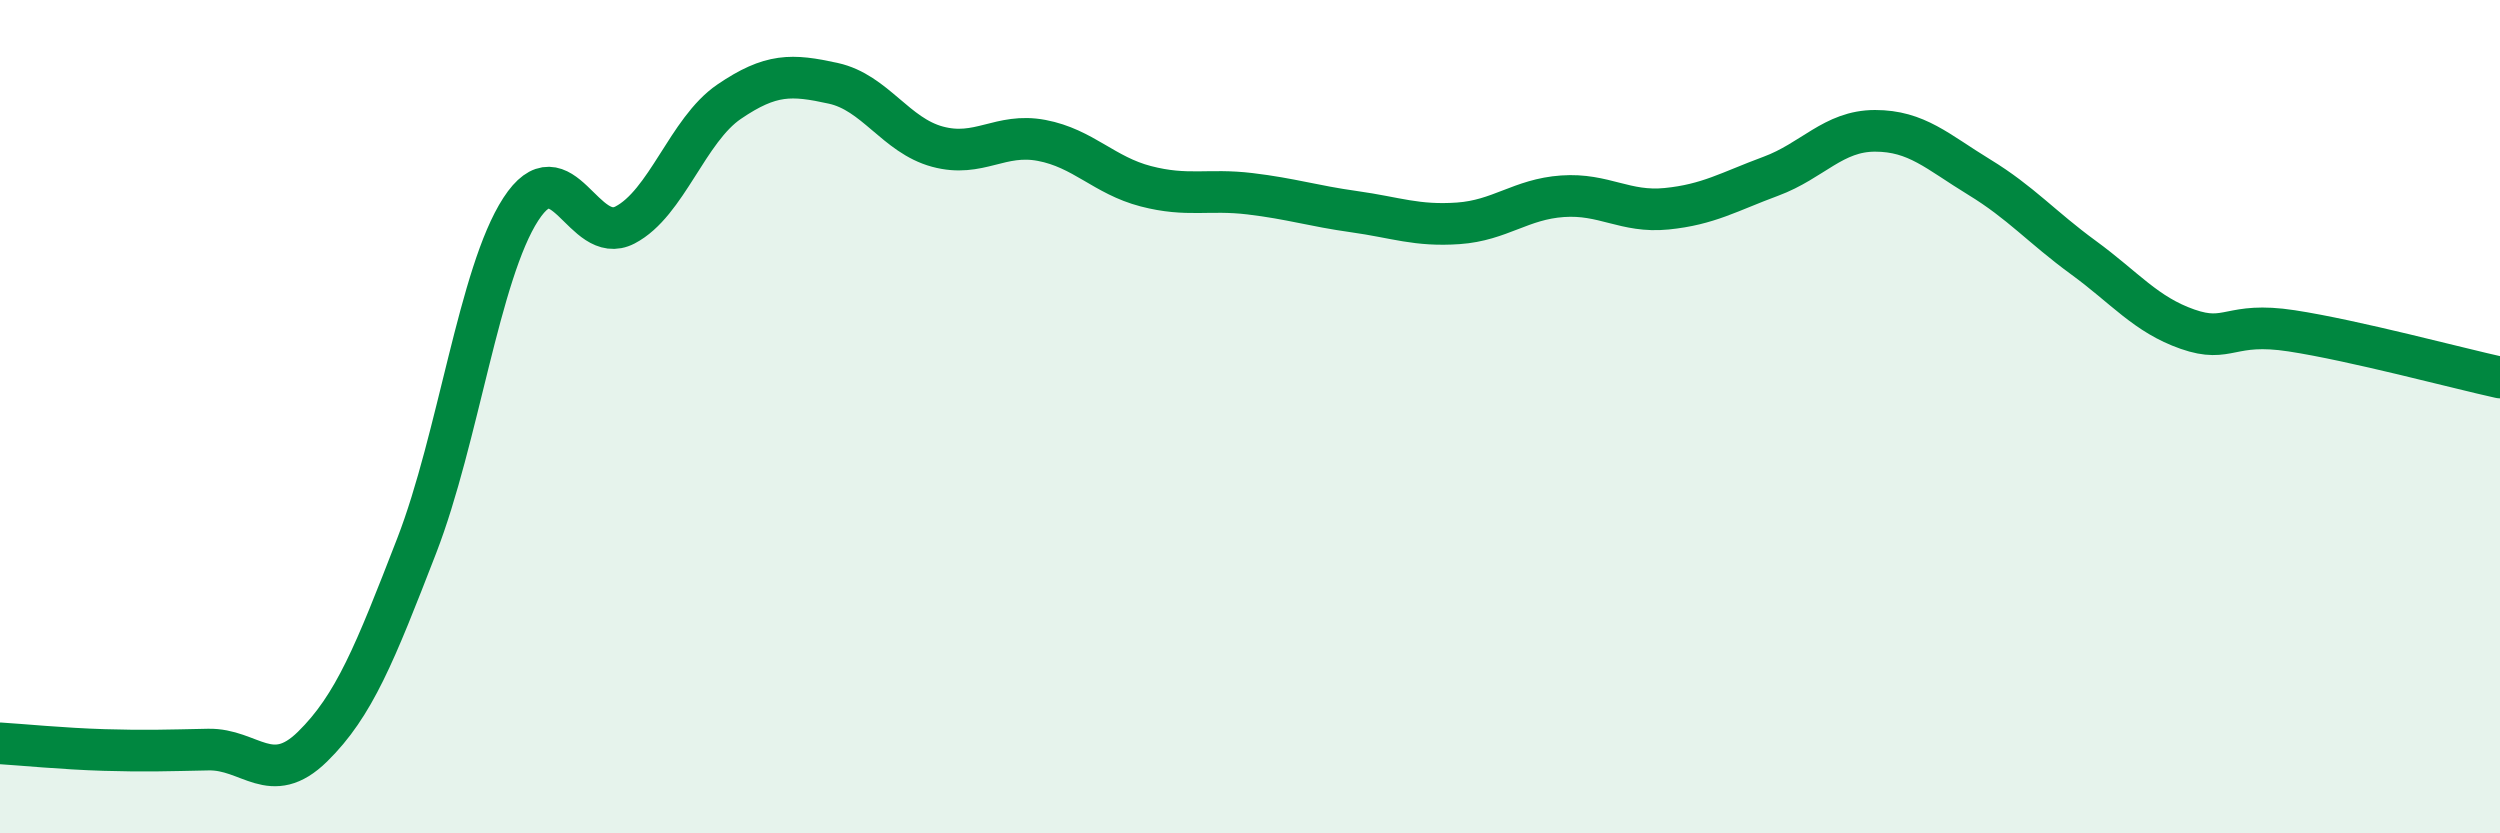
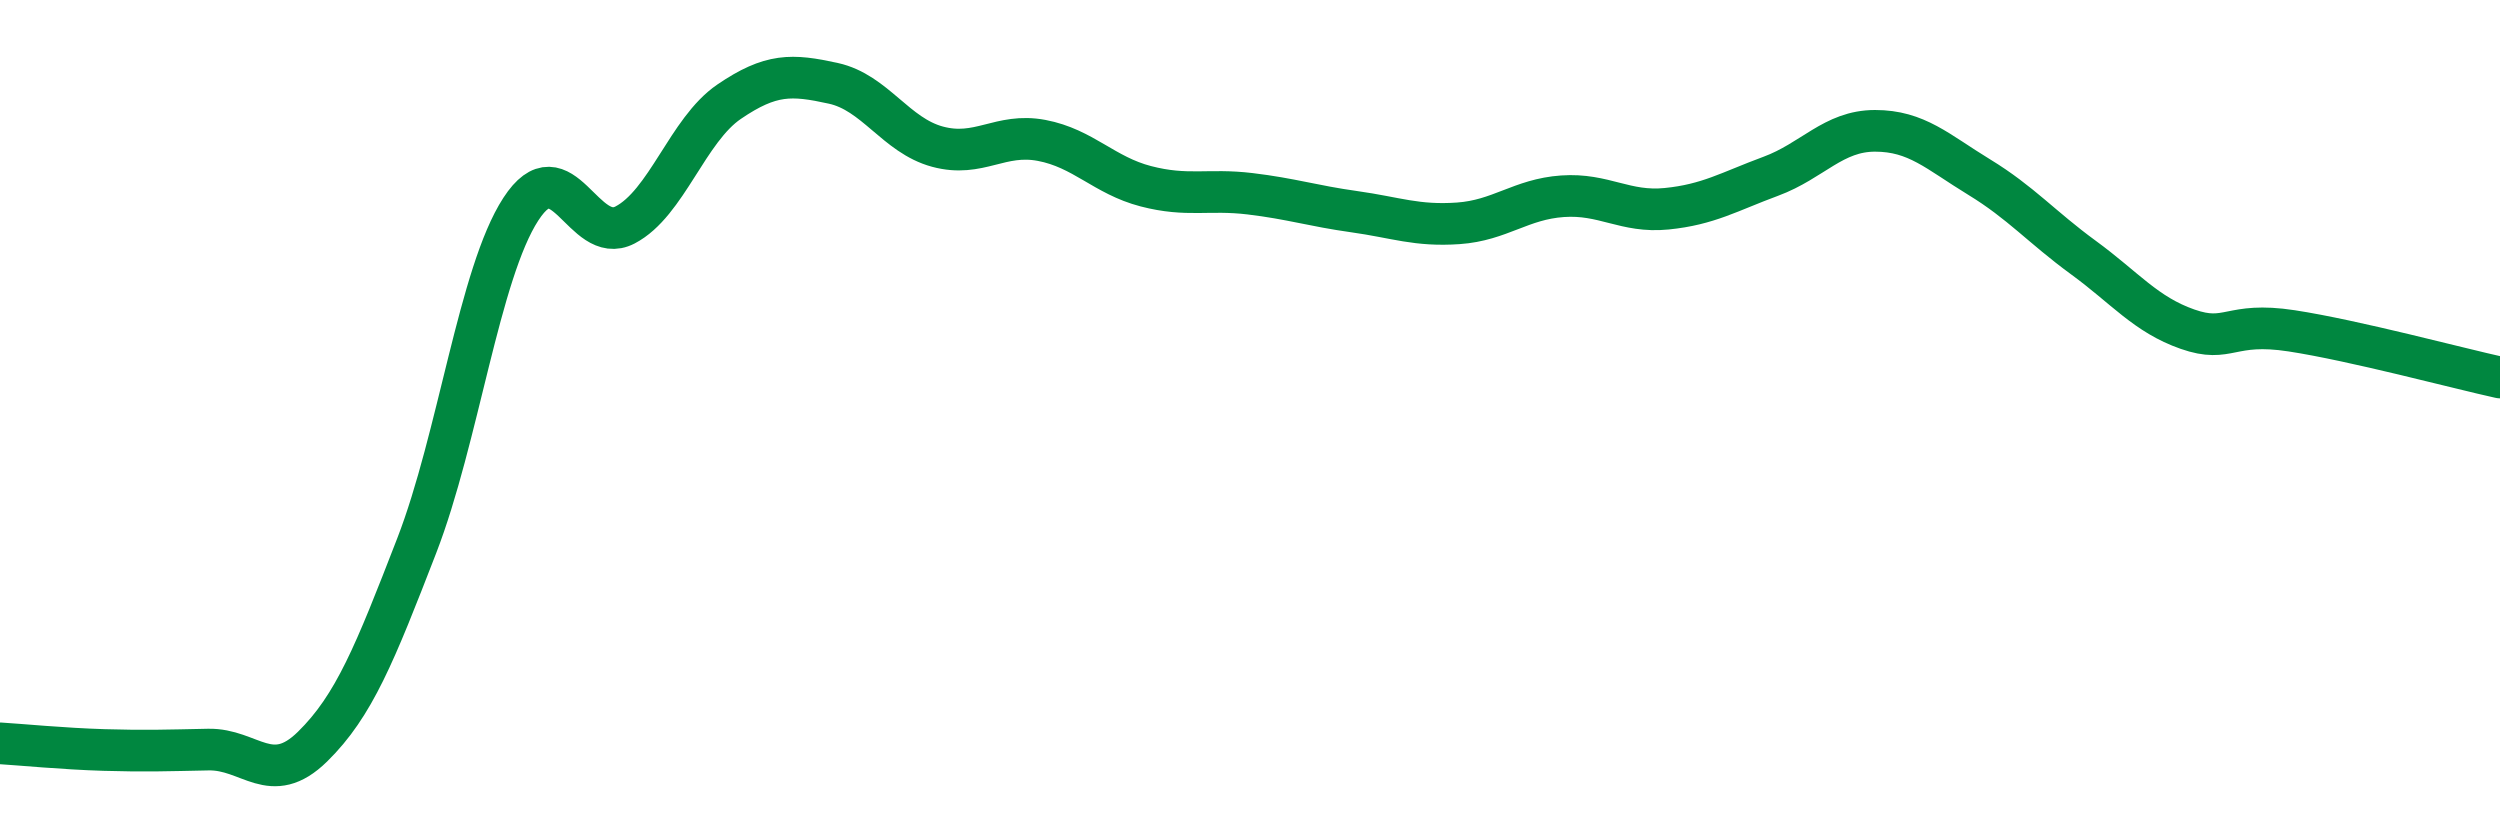
<svg xmlns="http://www.w3.org/2000/svg" width="60" height="20" viewBox="0 0 60 20">
-   <path d="M 0,17.84 C 0.5,17.87 1.5,17.97 2.5,18 C 3.5,18.03 4,18.01 5,17.99 C 6,17.97 6.5,18.9 7.5,17.92 C 8.5,16.94 9,15.68 10,13.1 C 11,10.52 11.5,6.56 12.5,5.02 C 13.5,3.48 14,5.92 15,5.4 C 16,4.88 16.5,3.12 17.5,2.44 C 18.5,1.76 19,1.78 20,2 C 21,2.22 21.5,3.25 22.5,3.52 C 23.5,3.79 24,3.18 25,3.37 C 26,3.56 26.5,4.21 27.5,4.47 C 28.5,4.73 29,4.53 30,4.65 C 31,4.77 31.5,4.94 32.5,5.08 C 33.5,5.22 34,5.43 35,5.36 C 36,5.29 36.5,4.78 37.5,4.71 C 38.5,4.64 39,5.11 40,5.01 C 41,4.91 41.5,4.6 42.5,4.23 C 43.5,3.86 44,3.14 45,3.14 C 46,3.14 46.5,3.64 47.5,4.25 C 48.5,4.86 49,5.45 50,6.18 C 51,6.91 51.5,7.55 52.5,7.9 C 53.5,8.25 53.5,7.71 55,7.94 C 56.5,8.17 59,8.84 60,9.06L60 20L0 20Z" fill="#008740" opacity="0.1" stroke-linecap="round" stroke-linejoin="round" />
  <path d="M 0,17.84 C 0.5,17.87 1.5,17.97 2.5,18 C 3.5,18.03 4,18.01 5,17.99 C 6,17.97 6.5,18.9 7.5,17.92 C 8.5,16.94 9,15.68 10,13.1 C 11,10.52 11.5,6.56 12.5,5.02 C 13.5,3.48 14,5.92 15,5.4 C 16,4.88 16.5,3.12 17.5,2.44 C 18.5,1.76 19,1.78 20,2 C 21,2.22 21.5,3.25 22.5,3.52 C 23.5,3.79 24,3.18 25,3.37 C 26,3.56 26.5,4.21 27.5,4.47 C 28.5,4.73 29,4.53 30,4.65 C 31,4.77 31.5,4.94 32.5,5.08 C 33.5,5.22 34,5.43 35,5.36 C 36,5.29 36.5,4.78 37.5,4.71 C 38.5,4.64 39,5.11 40,5.01 C 41,4.91 41.5,4.6 42.5,4.23 C 43.5,3.86 44,3.14 45,3.14 C 46,3.14 46.5,3.64 47.5,4.25 C 48.5,4.86 49,5.45 50,6.18 C 51,6.91 51.5,7.55 52.5,7.9 C 53.5,8.25 53.5,7.71 55,7.94 C 56.5,8.17 59,8.84 60,9.06" stroke="#008740" stroke-width="1" fill="none" stroke-linecap="round" stroke-linejoin="round" />
</svg>